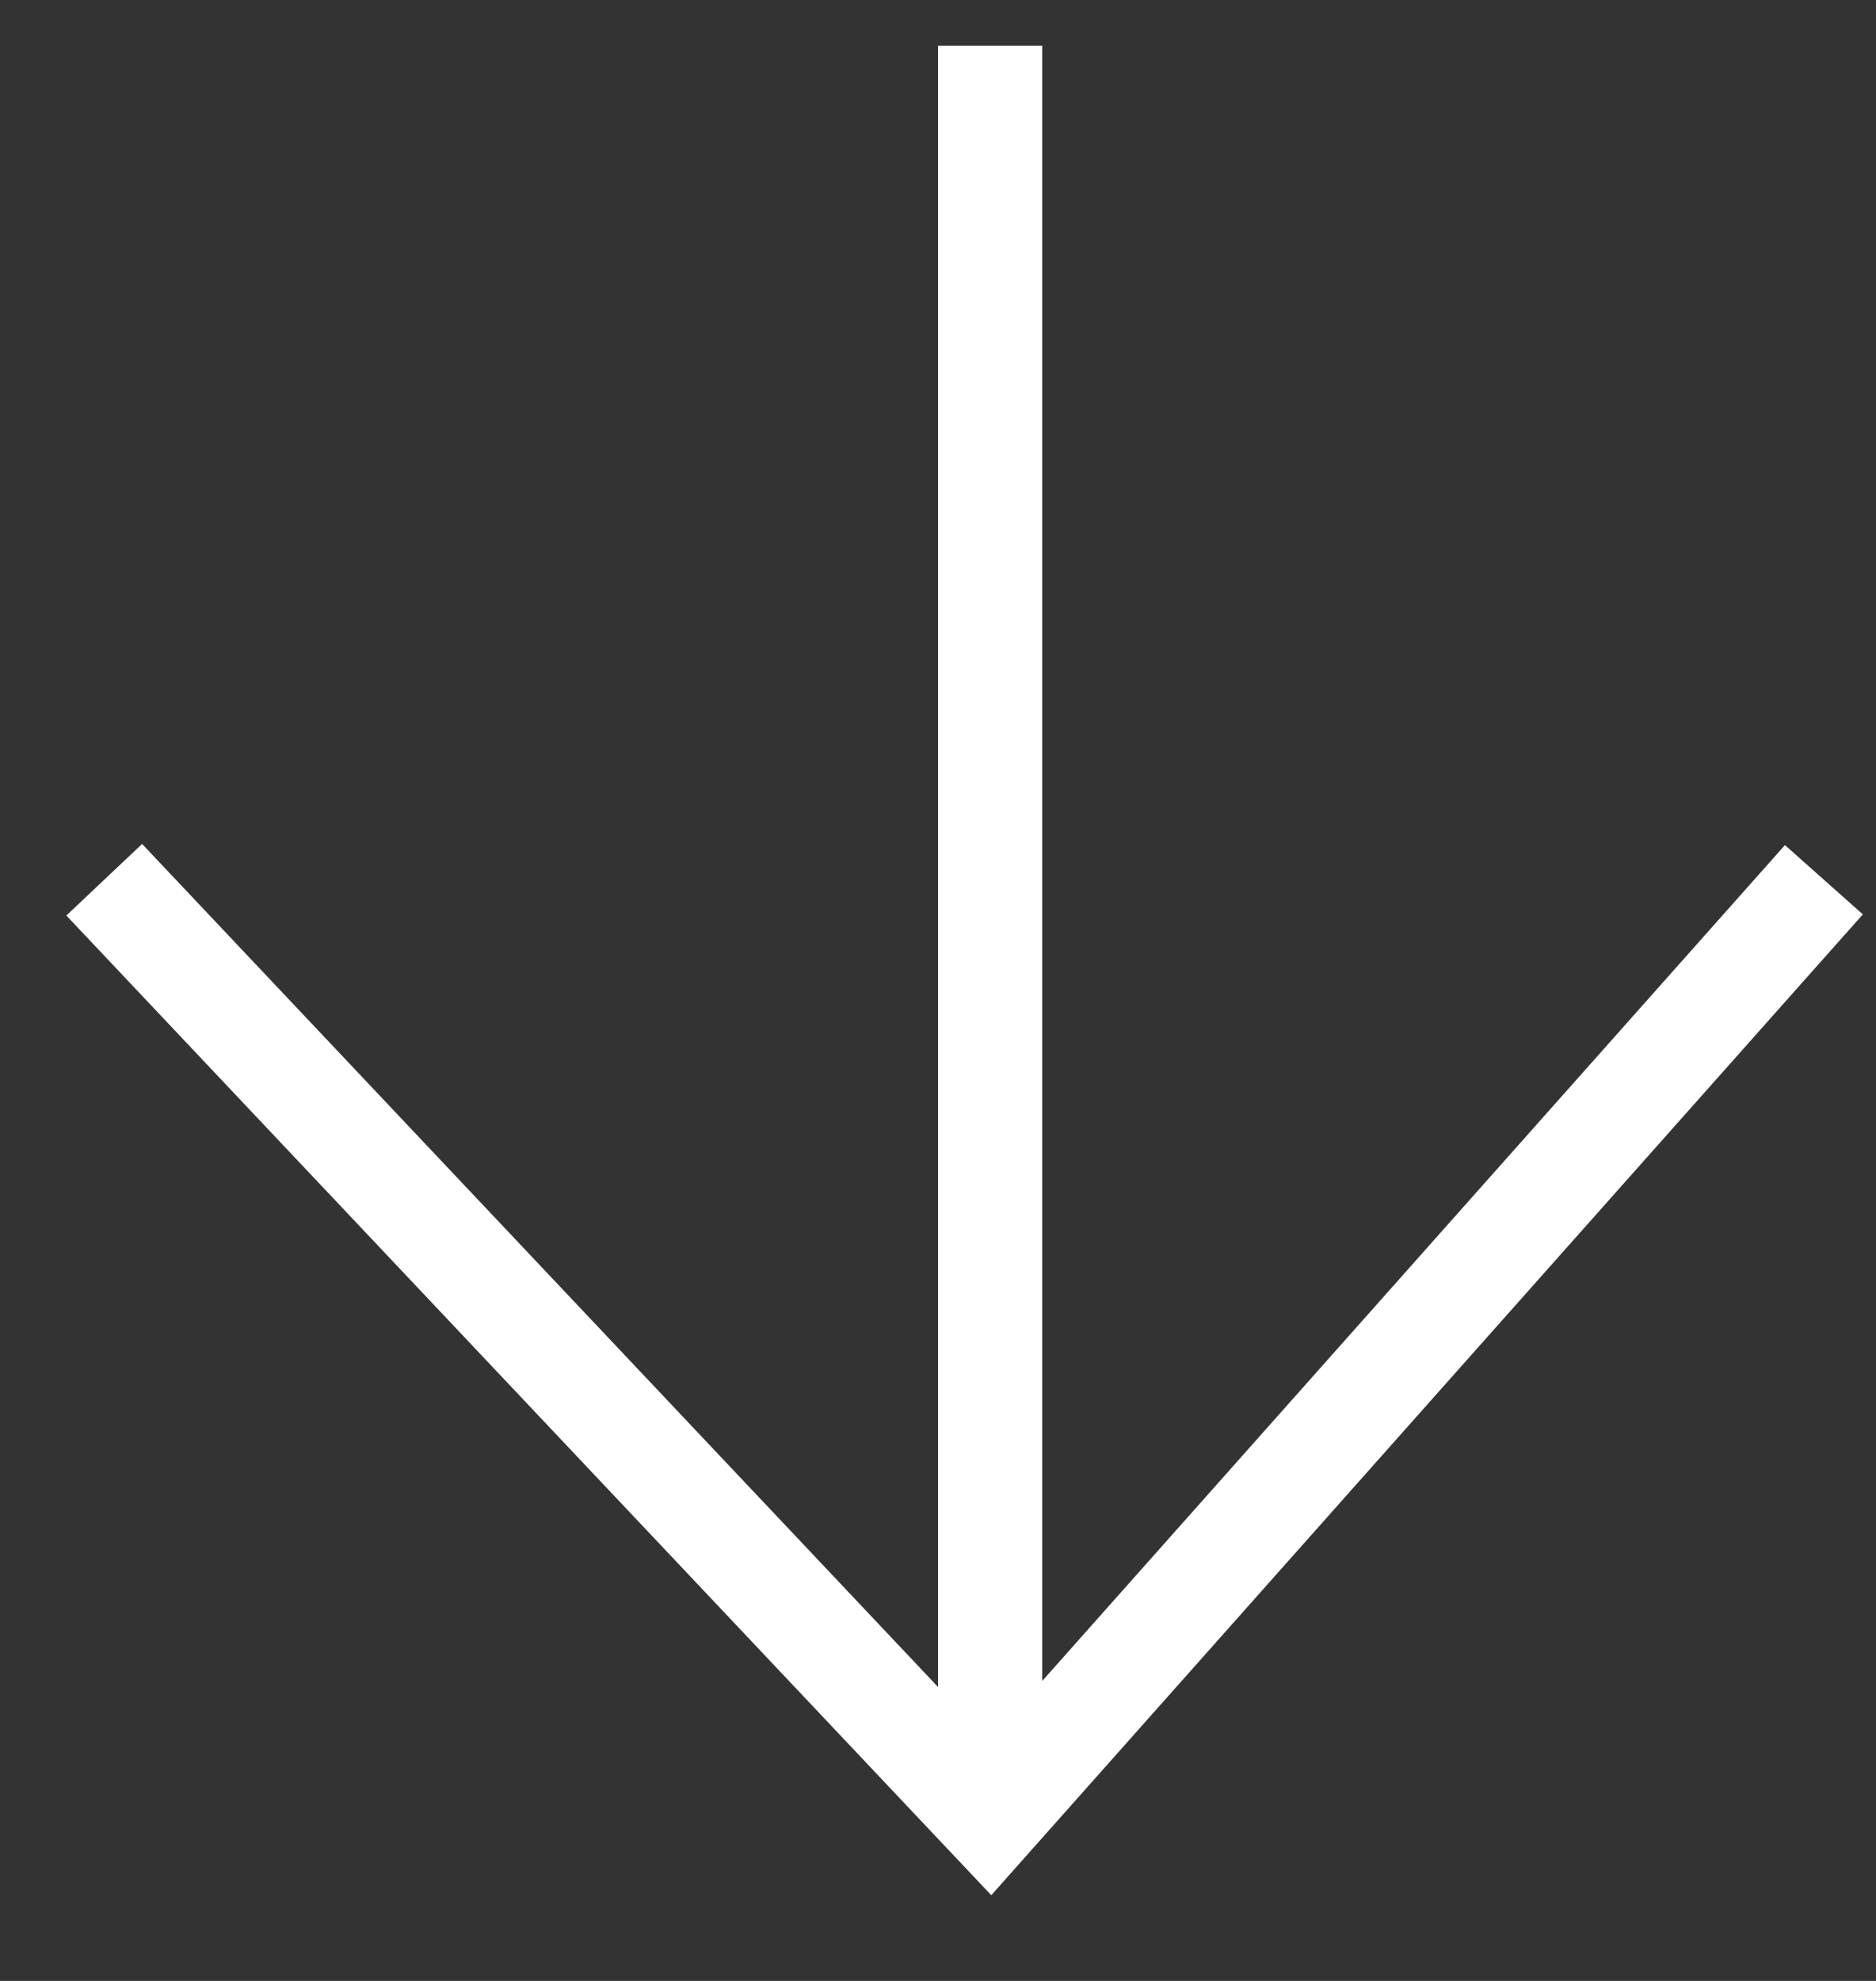
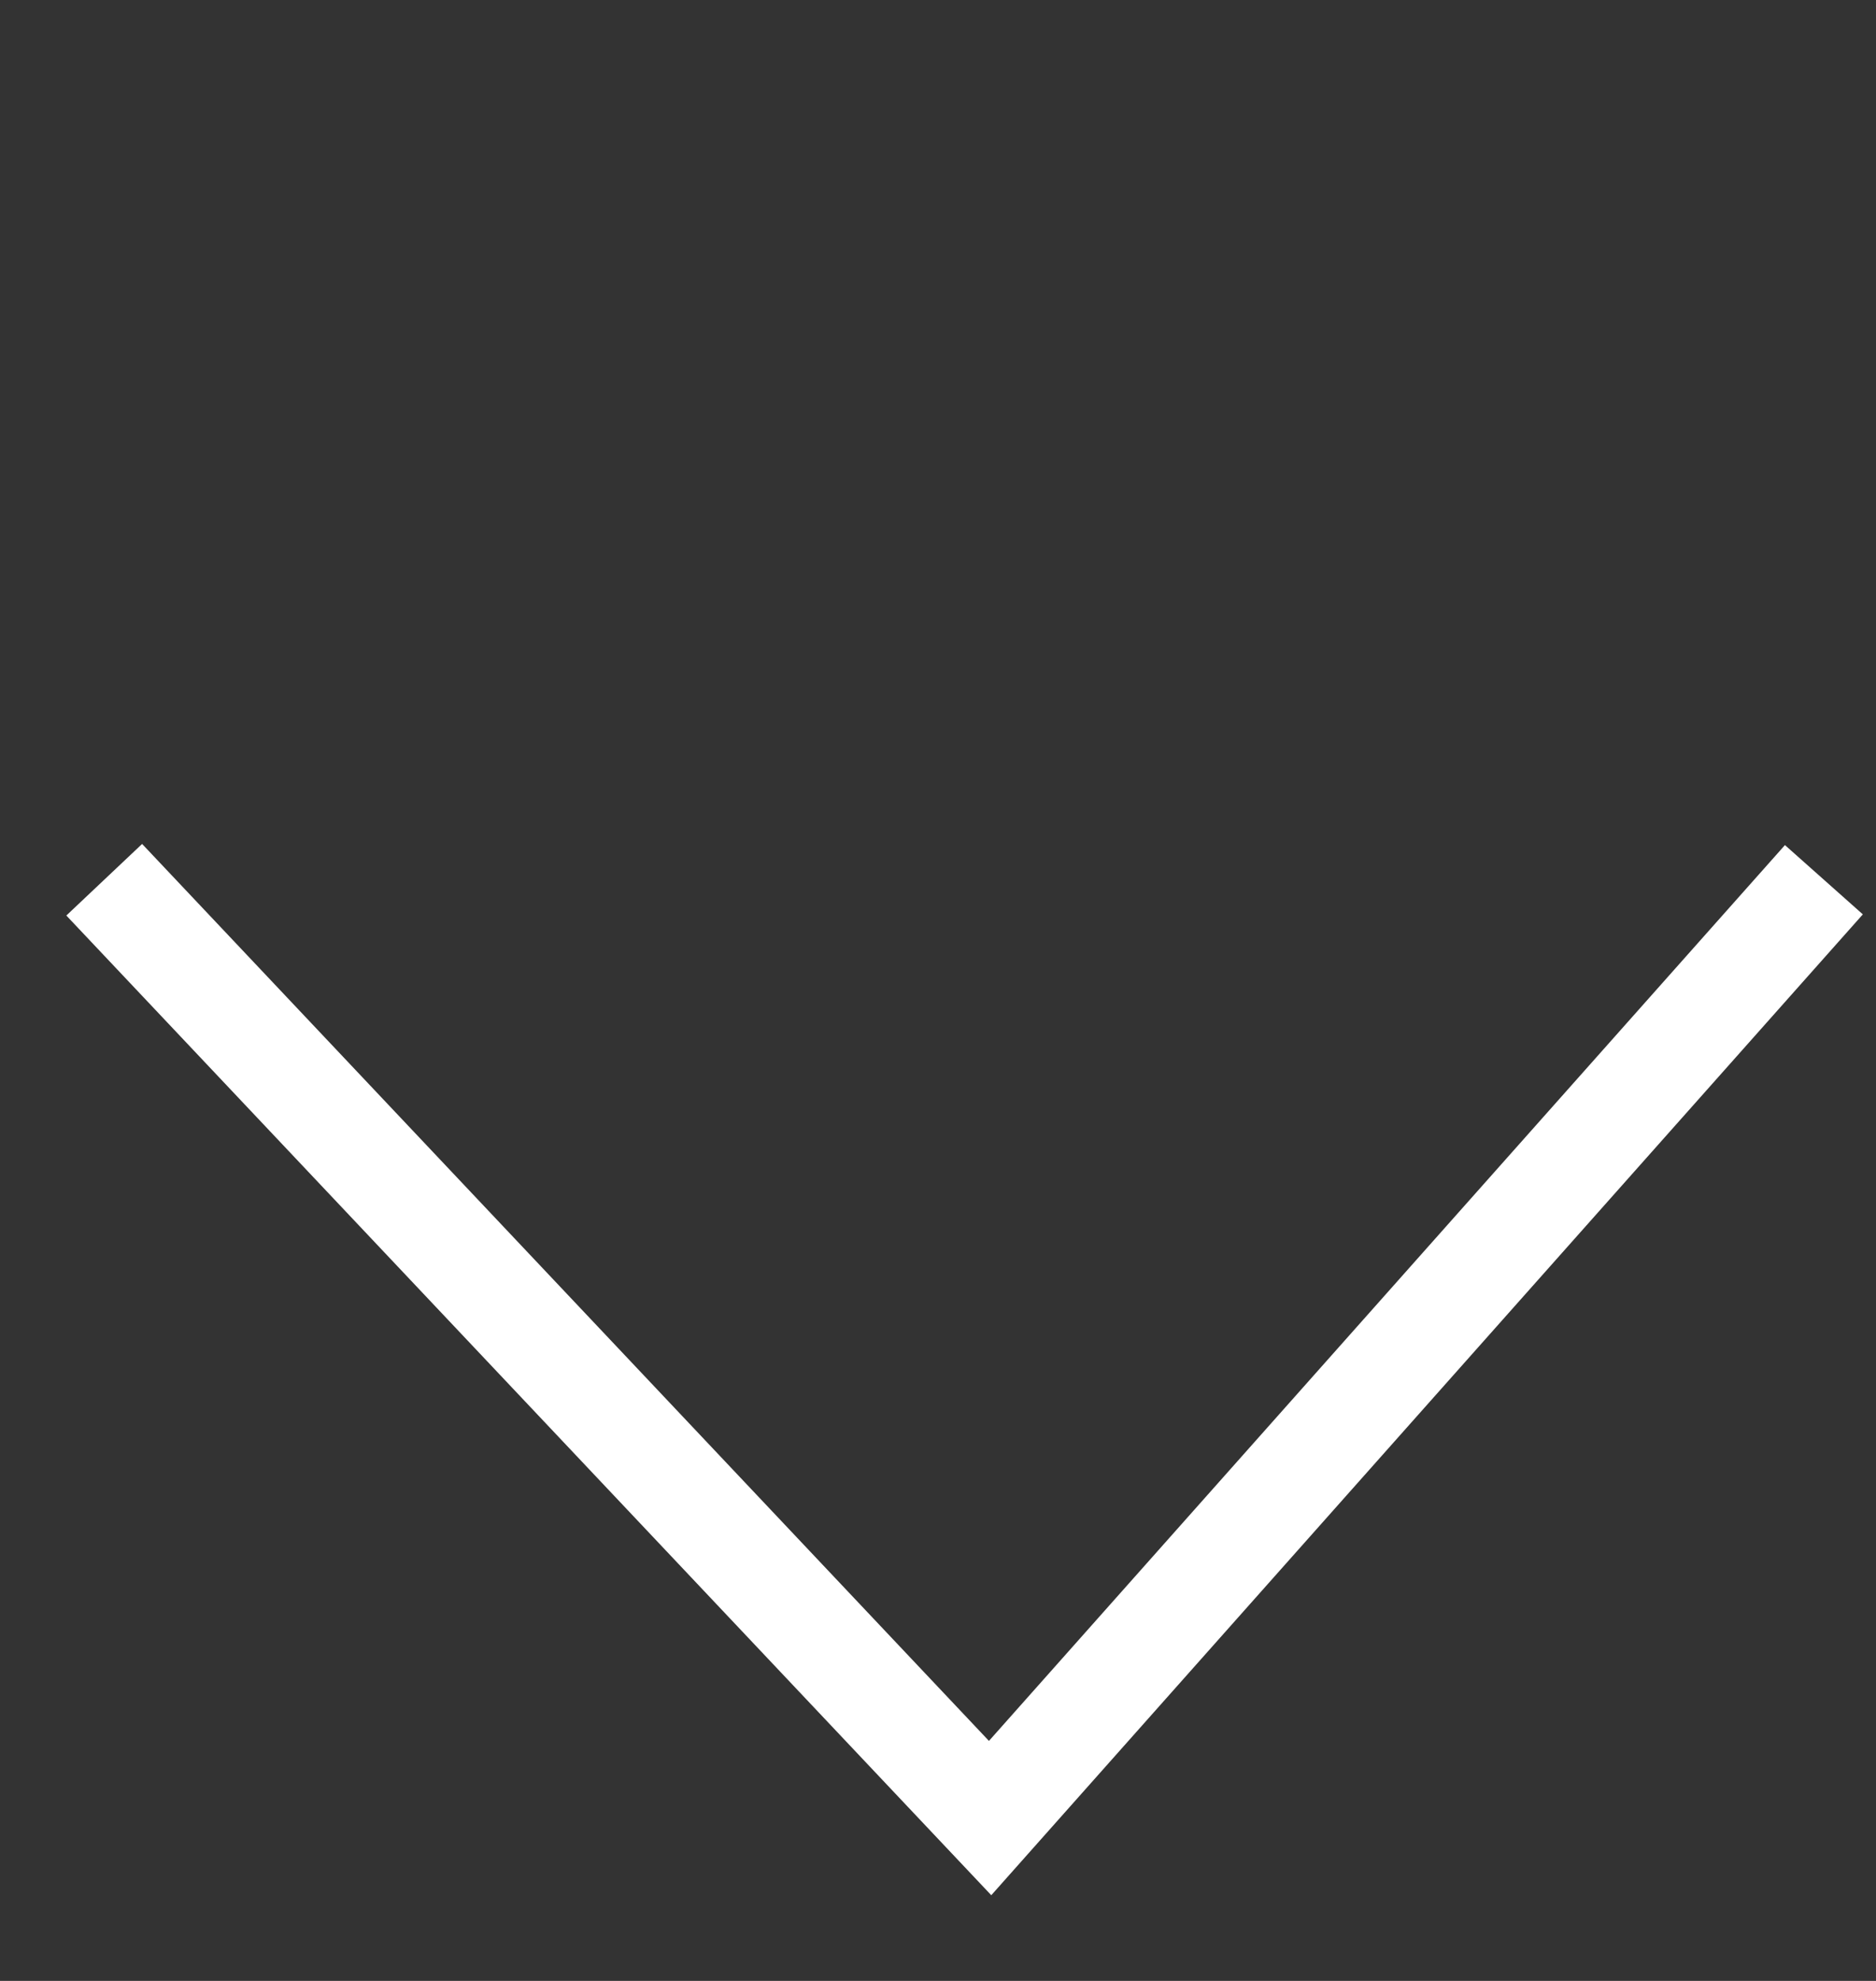
<svg xmlns="http://www.w3.org/2000/svg" width="18" height="19" viewBox="0 0 18 19" fill="none">
  <rect x="0" y="0" width="18" height="19" fill="#333333" stroke="none" />
  <path d="M1 8.438L9.5 17.438L17.5 8.438" stroke="white" />
-   <path d="M9.5 0.438V16.938" stroke="white" />
</svg>